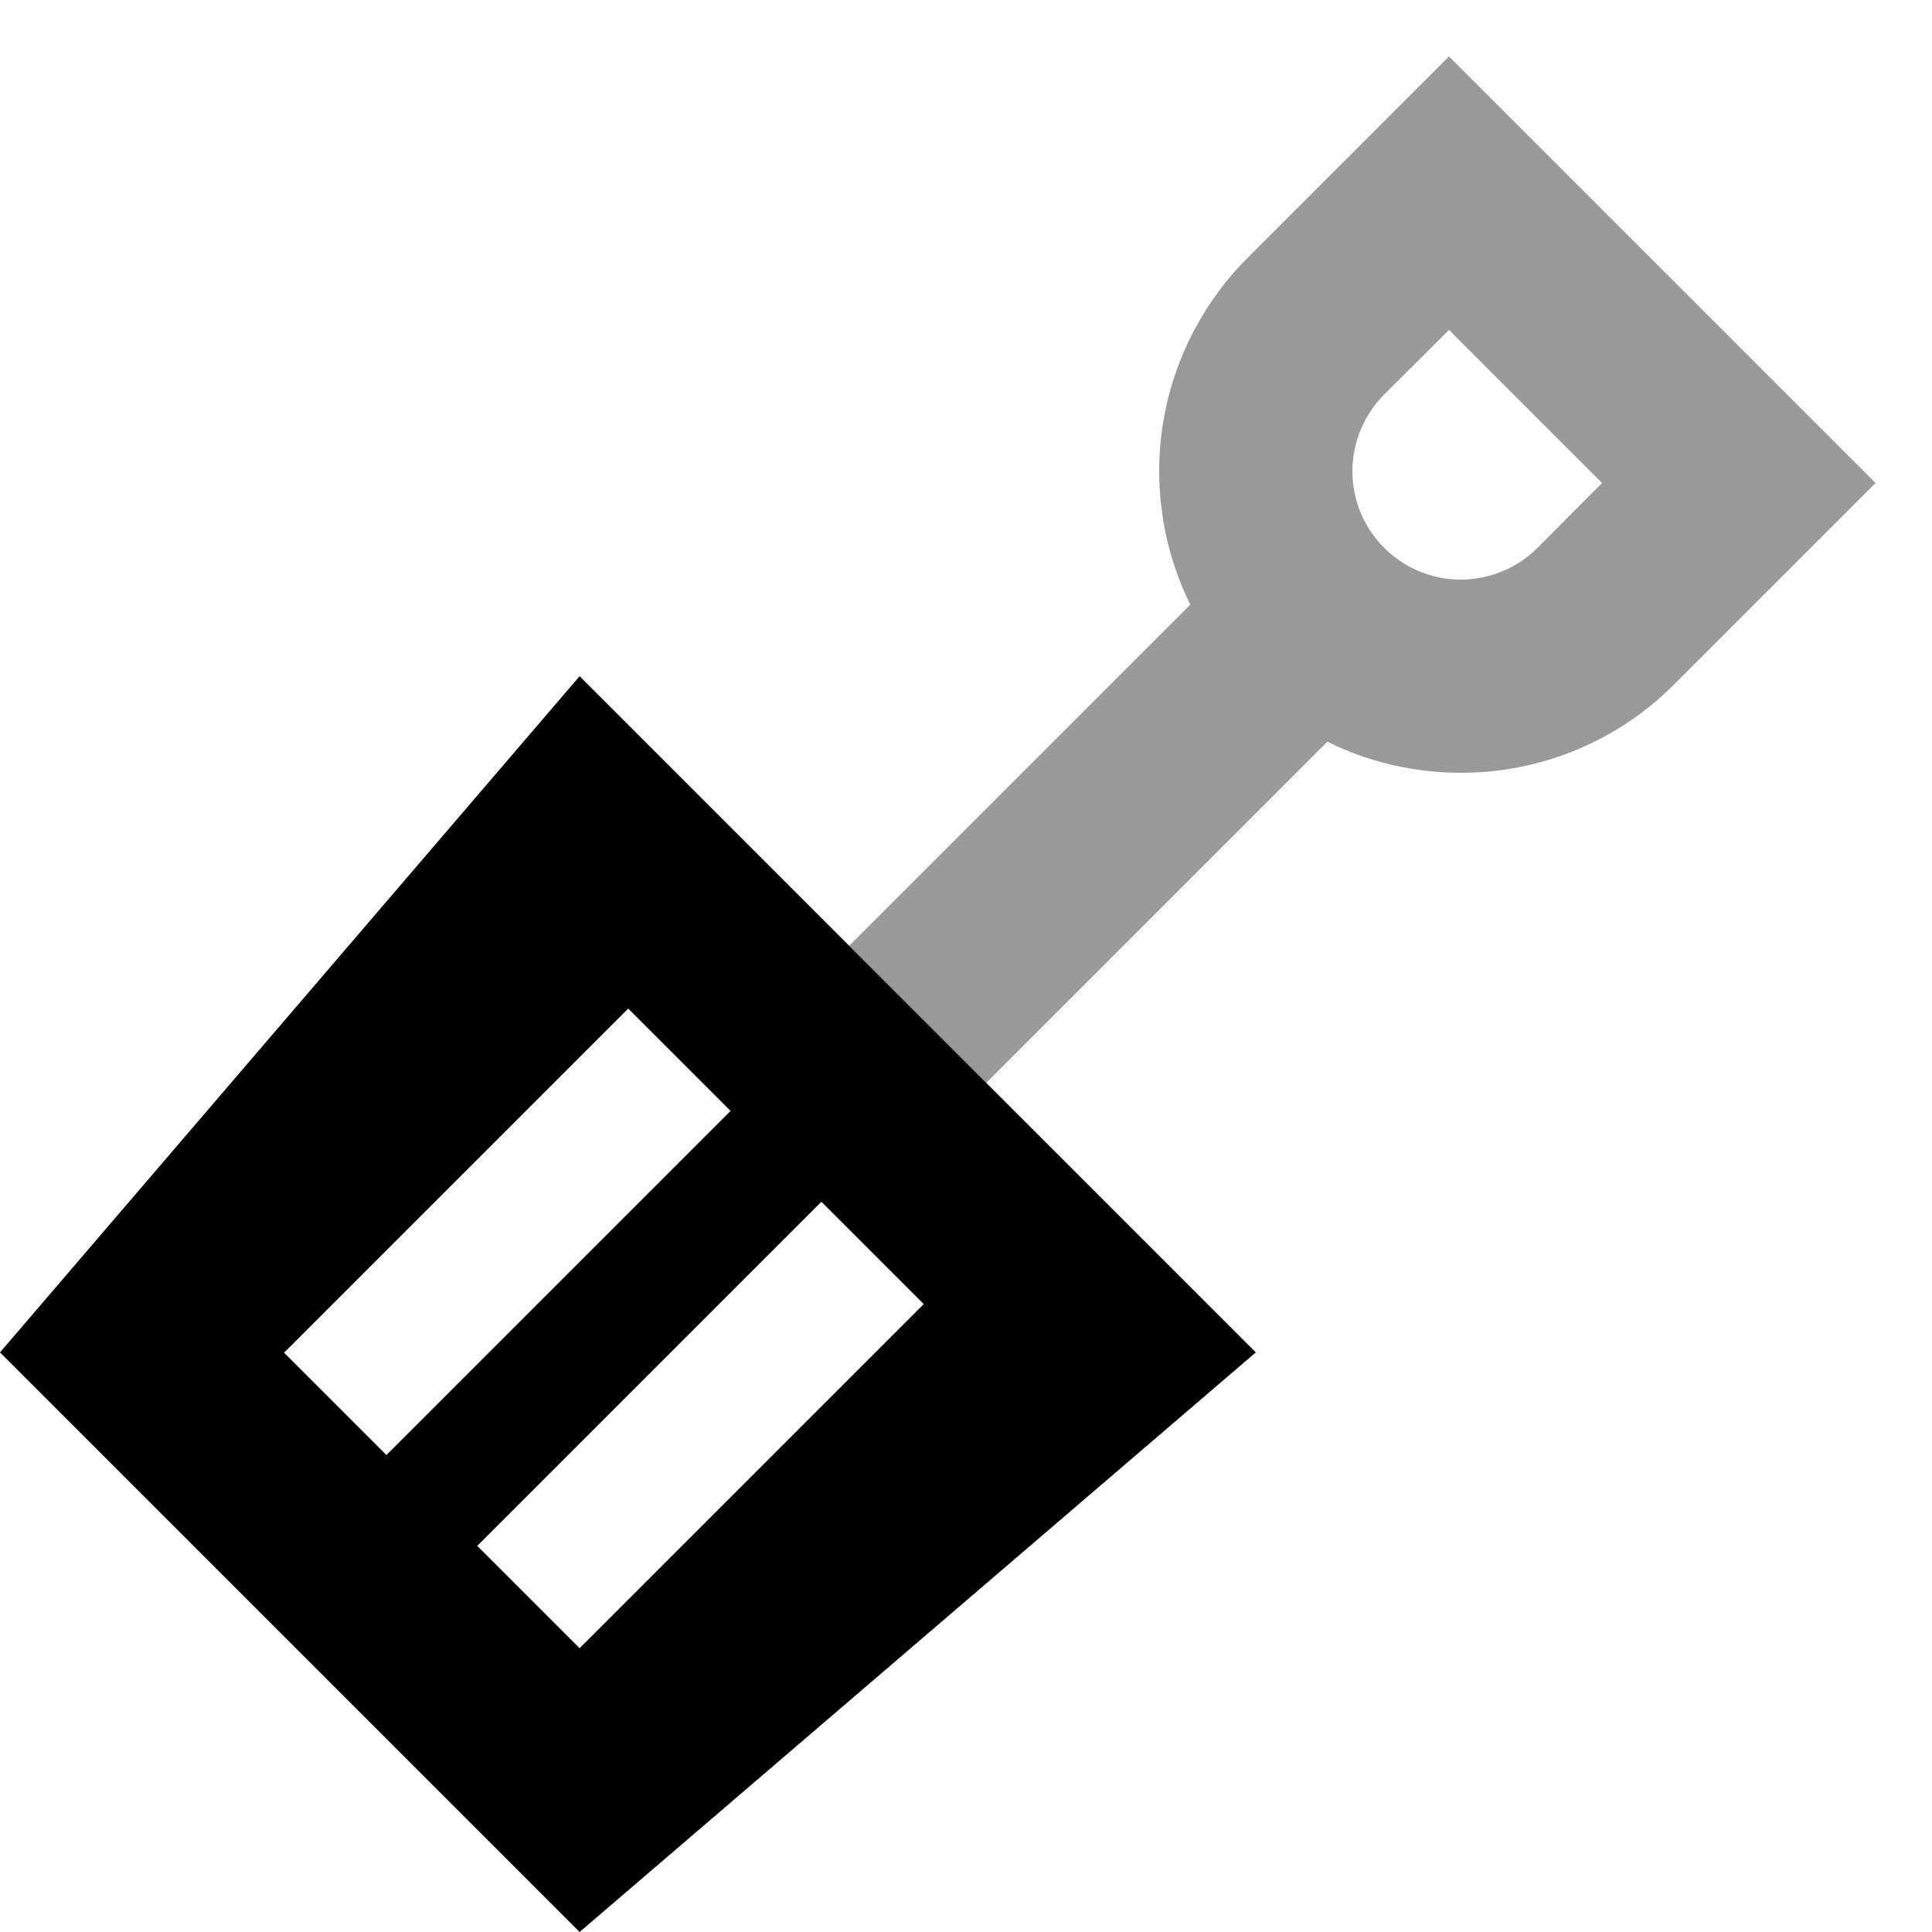
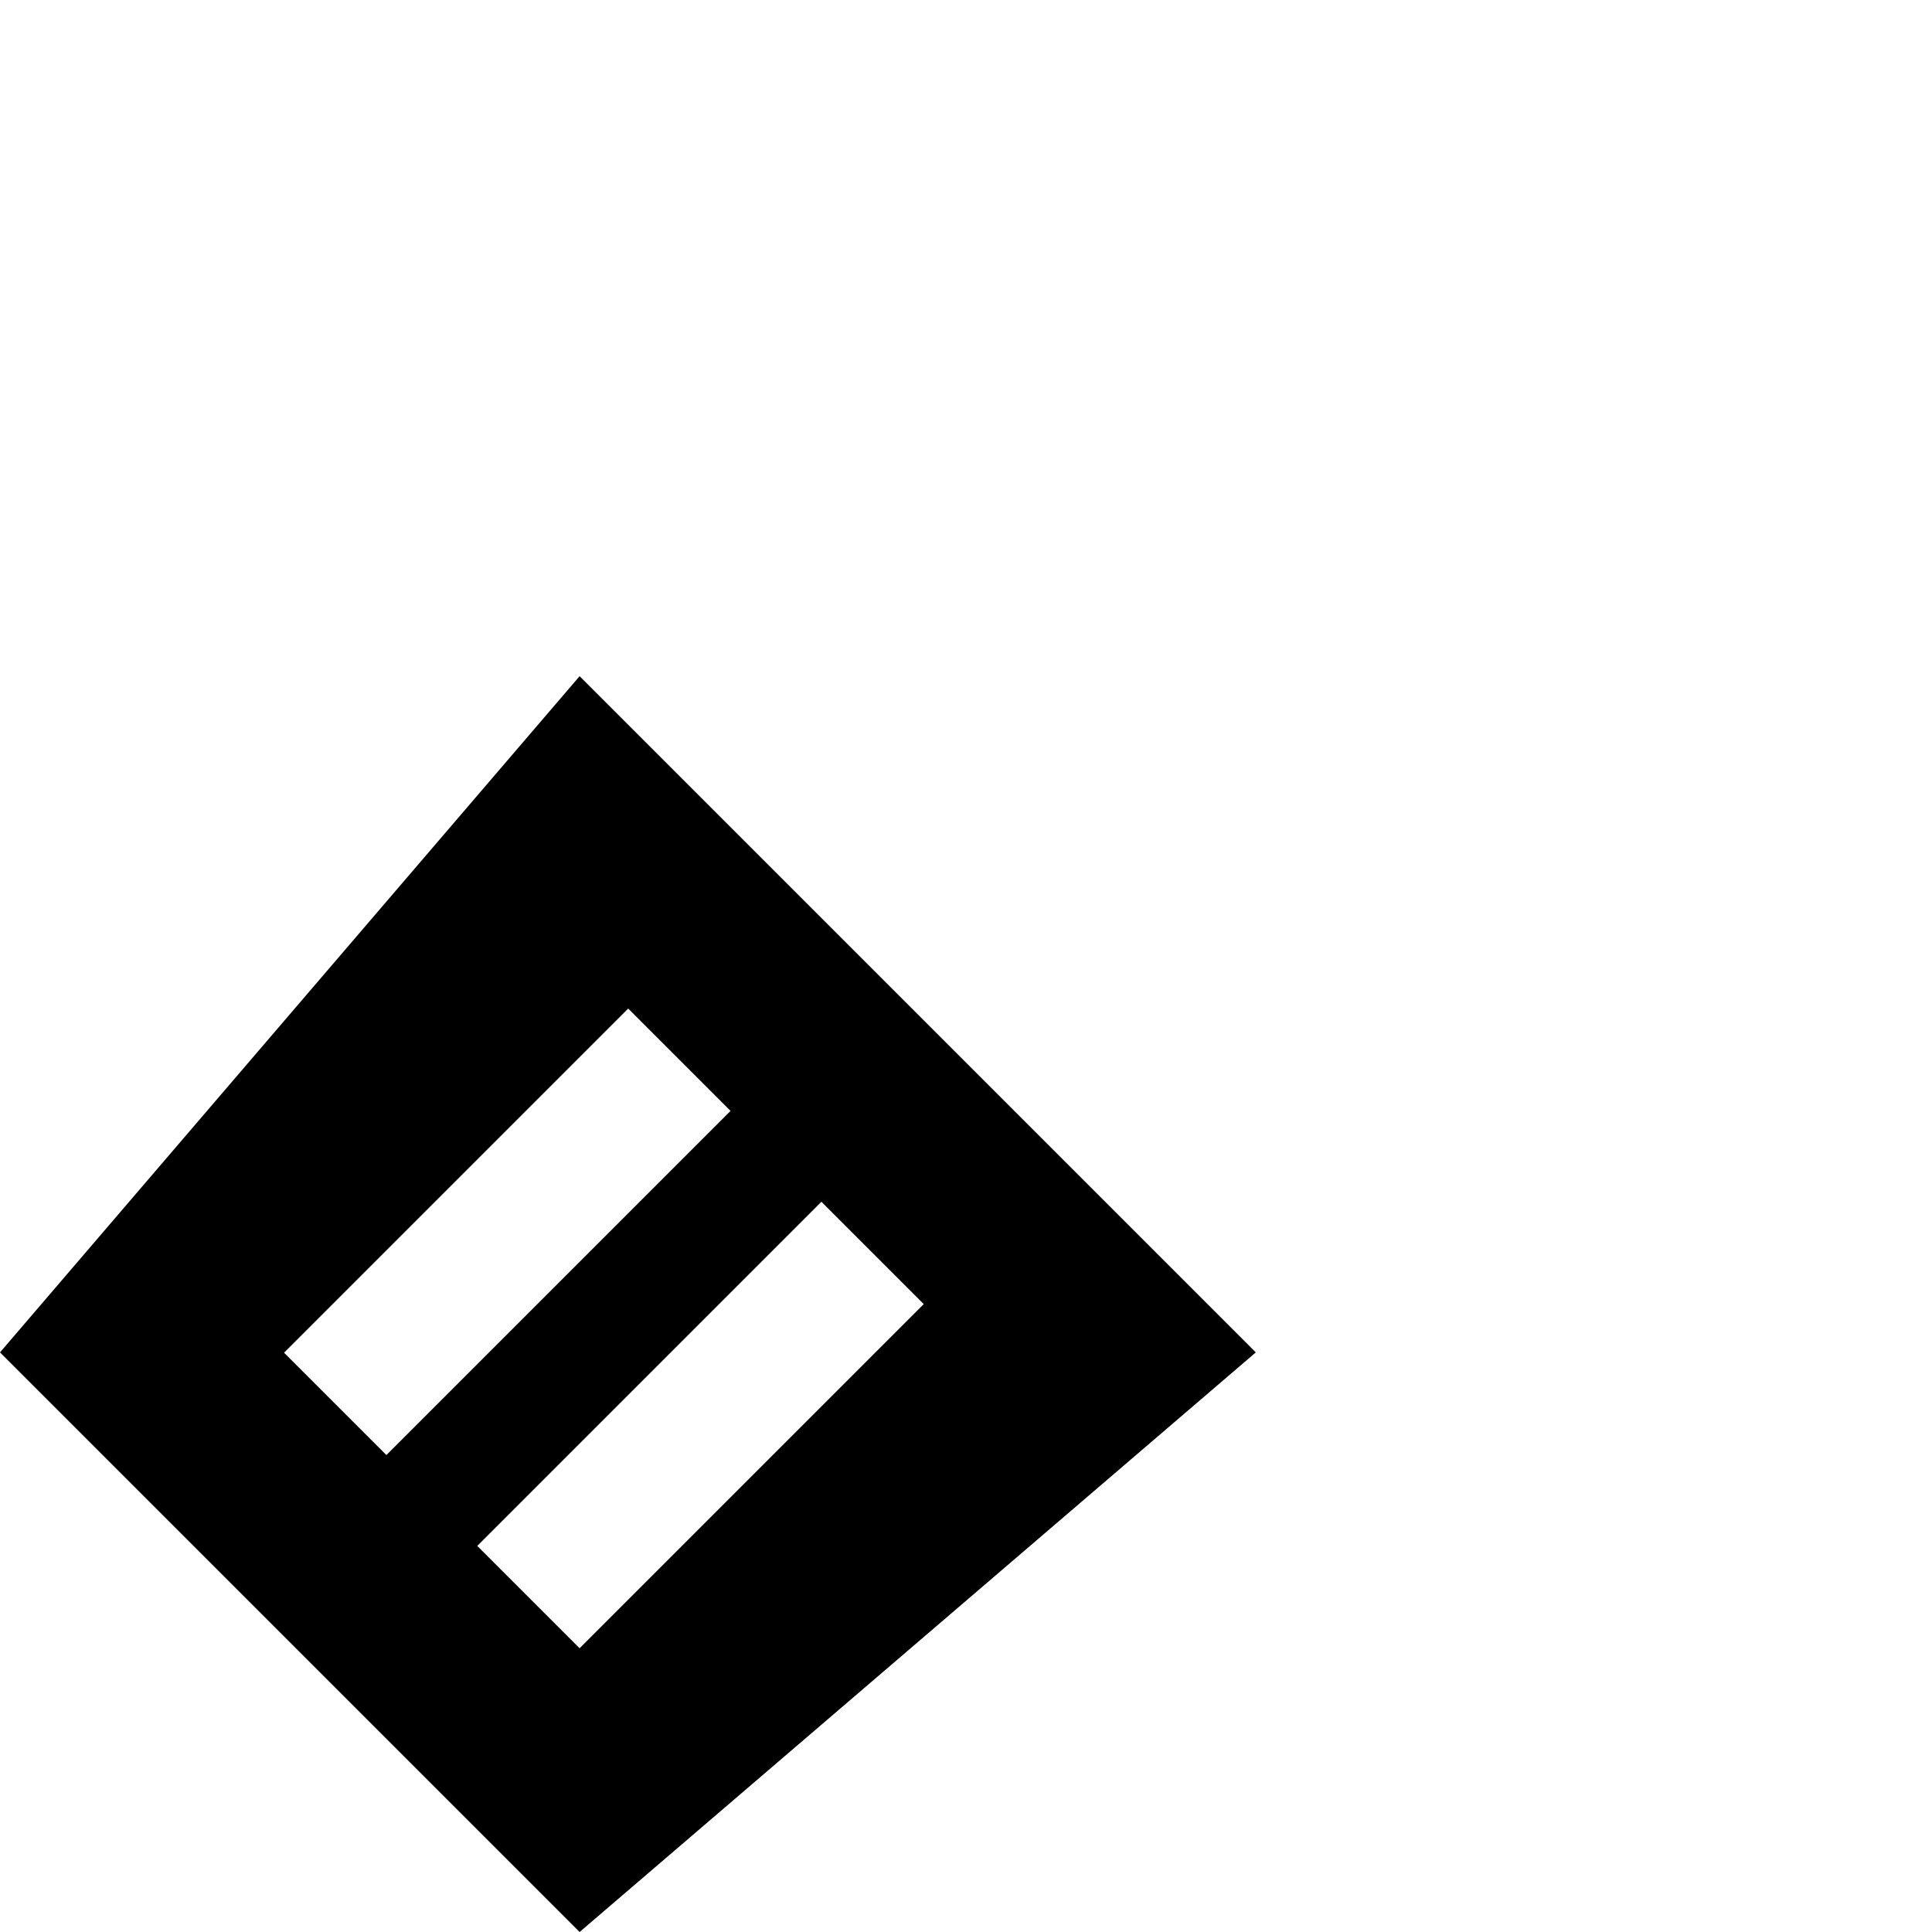
<svg xmlns="http://www.w3.org/2000/svg" viewBox="0 0 640 640">
-   <path opacity=".4" fill="currentColor" d="M281.4 313.4L326.7 358.7L439.7 245.7C453 252.3 468.1 256 484 256C510.5 256 535.9 245.5 554.6 226.7C587.6 193.7 609.8 171.5 621.3 160C618.4 157.1 578.9 117.6 502.7 41.4L480 18.7C468.5 30.2 446.2 52.5 413.3 85.4C394.6 104.1 384 129.5 384 156C384 171.9 387.7 186.9 394.3 200.3L281.3 313.3zM448 156.1C448 146.6 451.8 137.5 458.5 130.7L480 109.3L530.7 160L509.3 181.5C502.6 188.2 493.4 192 483.9 192C464.1 192 448 175.9 448 156.1z" />
  <path fill="currentColor" d="M0 448L192 224L416 448L192 640L0 448zM225 385L242 368L208.1 334.1L191.1 351.1C127.3 414.9 94.9 447.3 94.1 448.1L128 482L145 465L225 385zM289 449L306 432L272.1 398.1L255.1 415.1C191.3 478.9 158.9 511.3 158.1 512.1L192 546L209 529L289 449z" />
</svg>